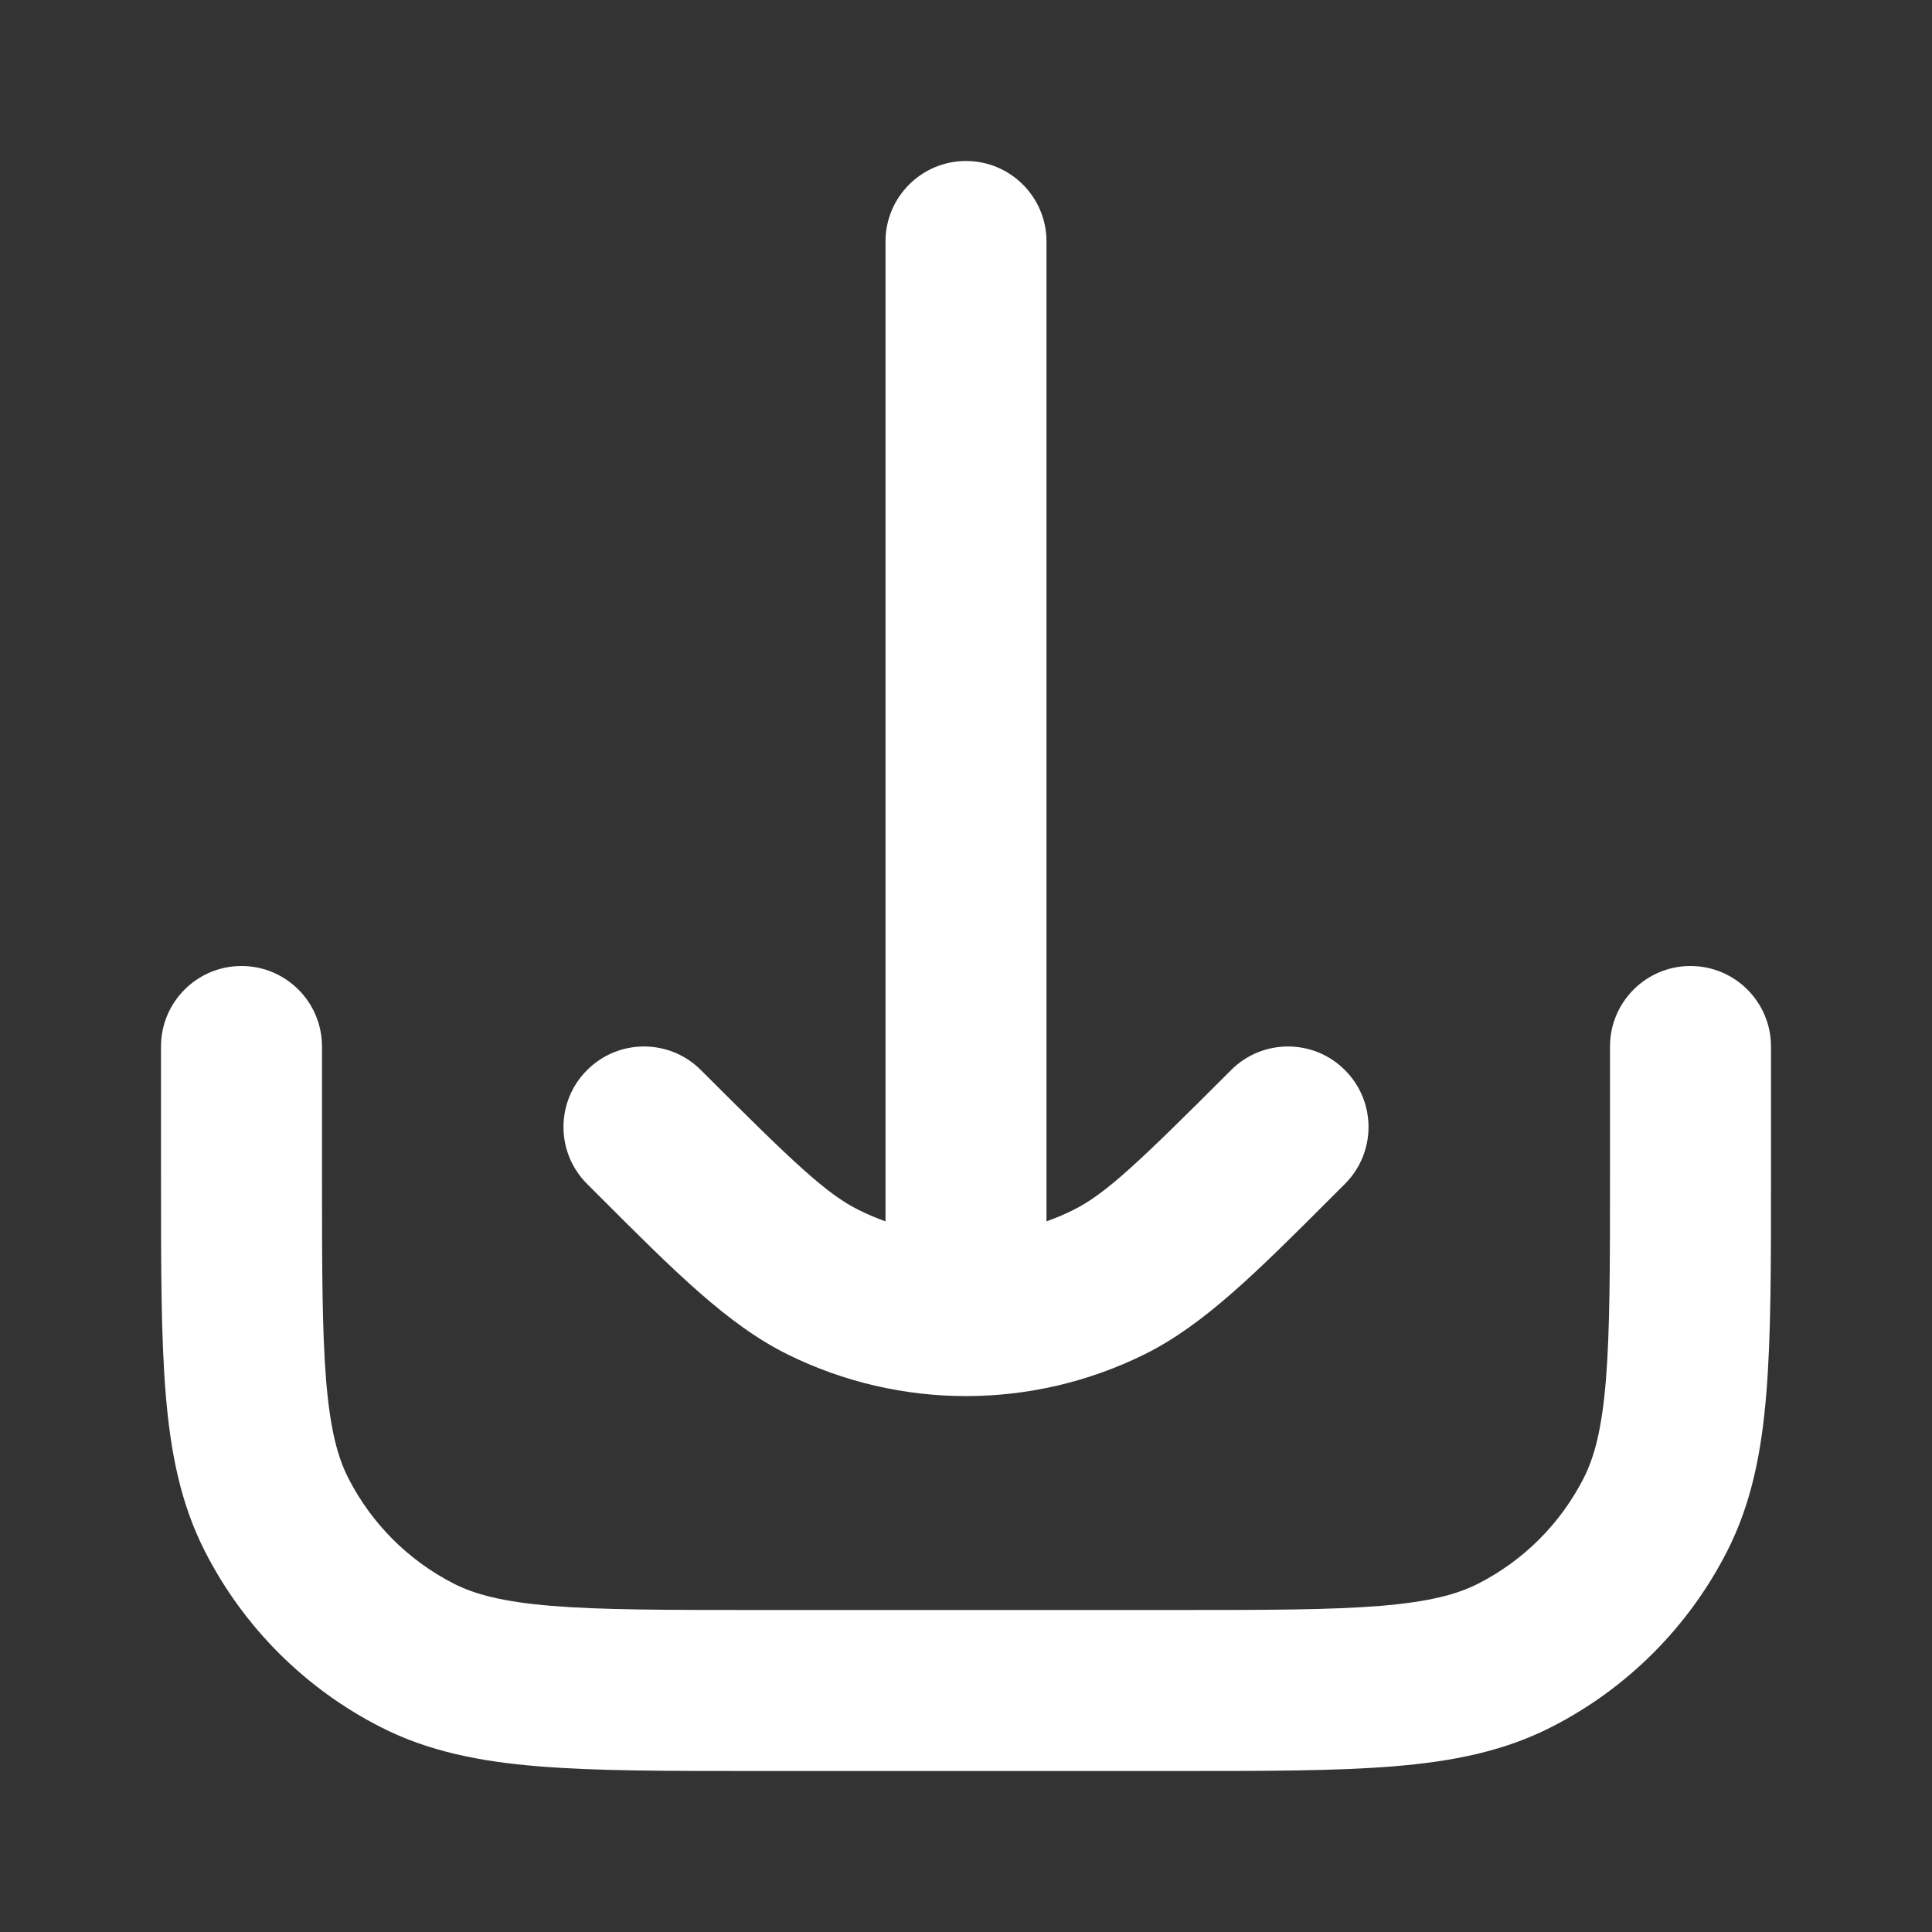
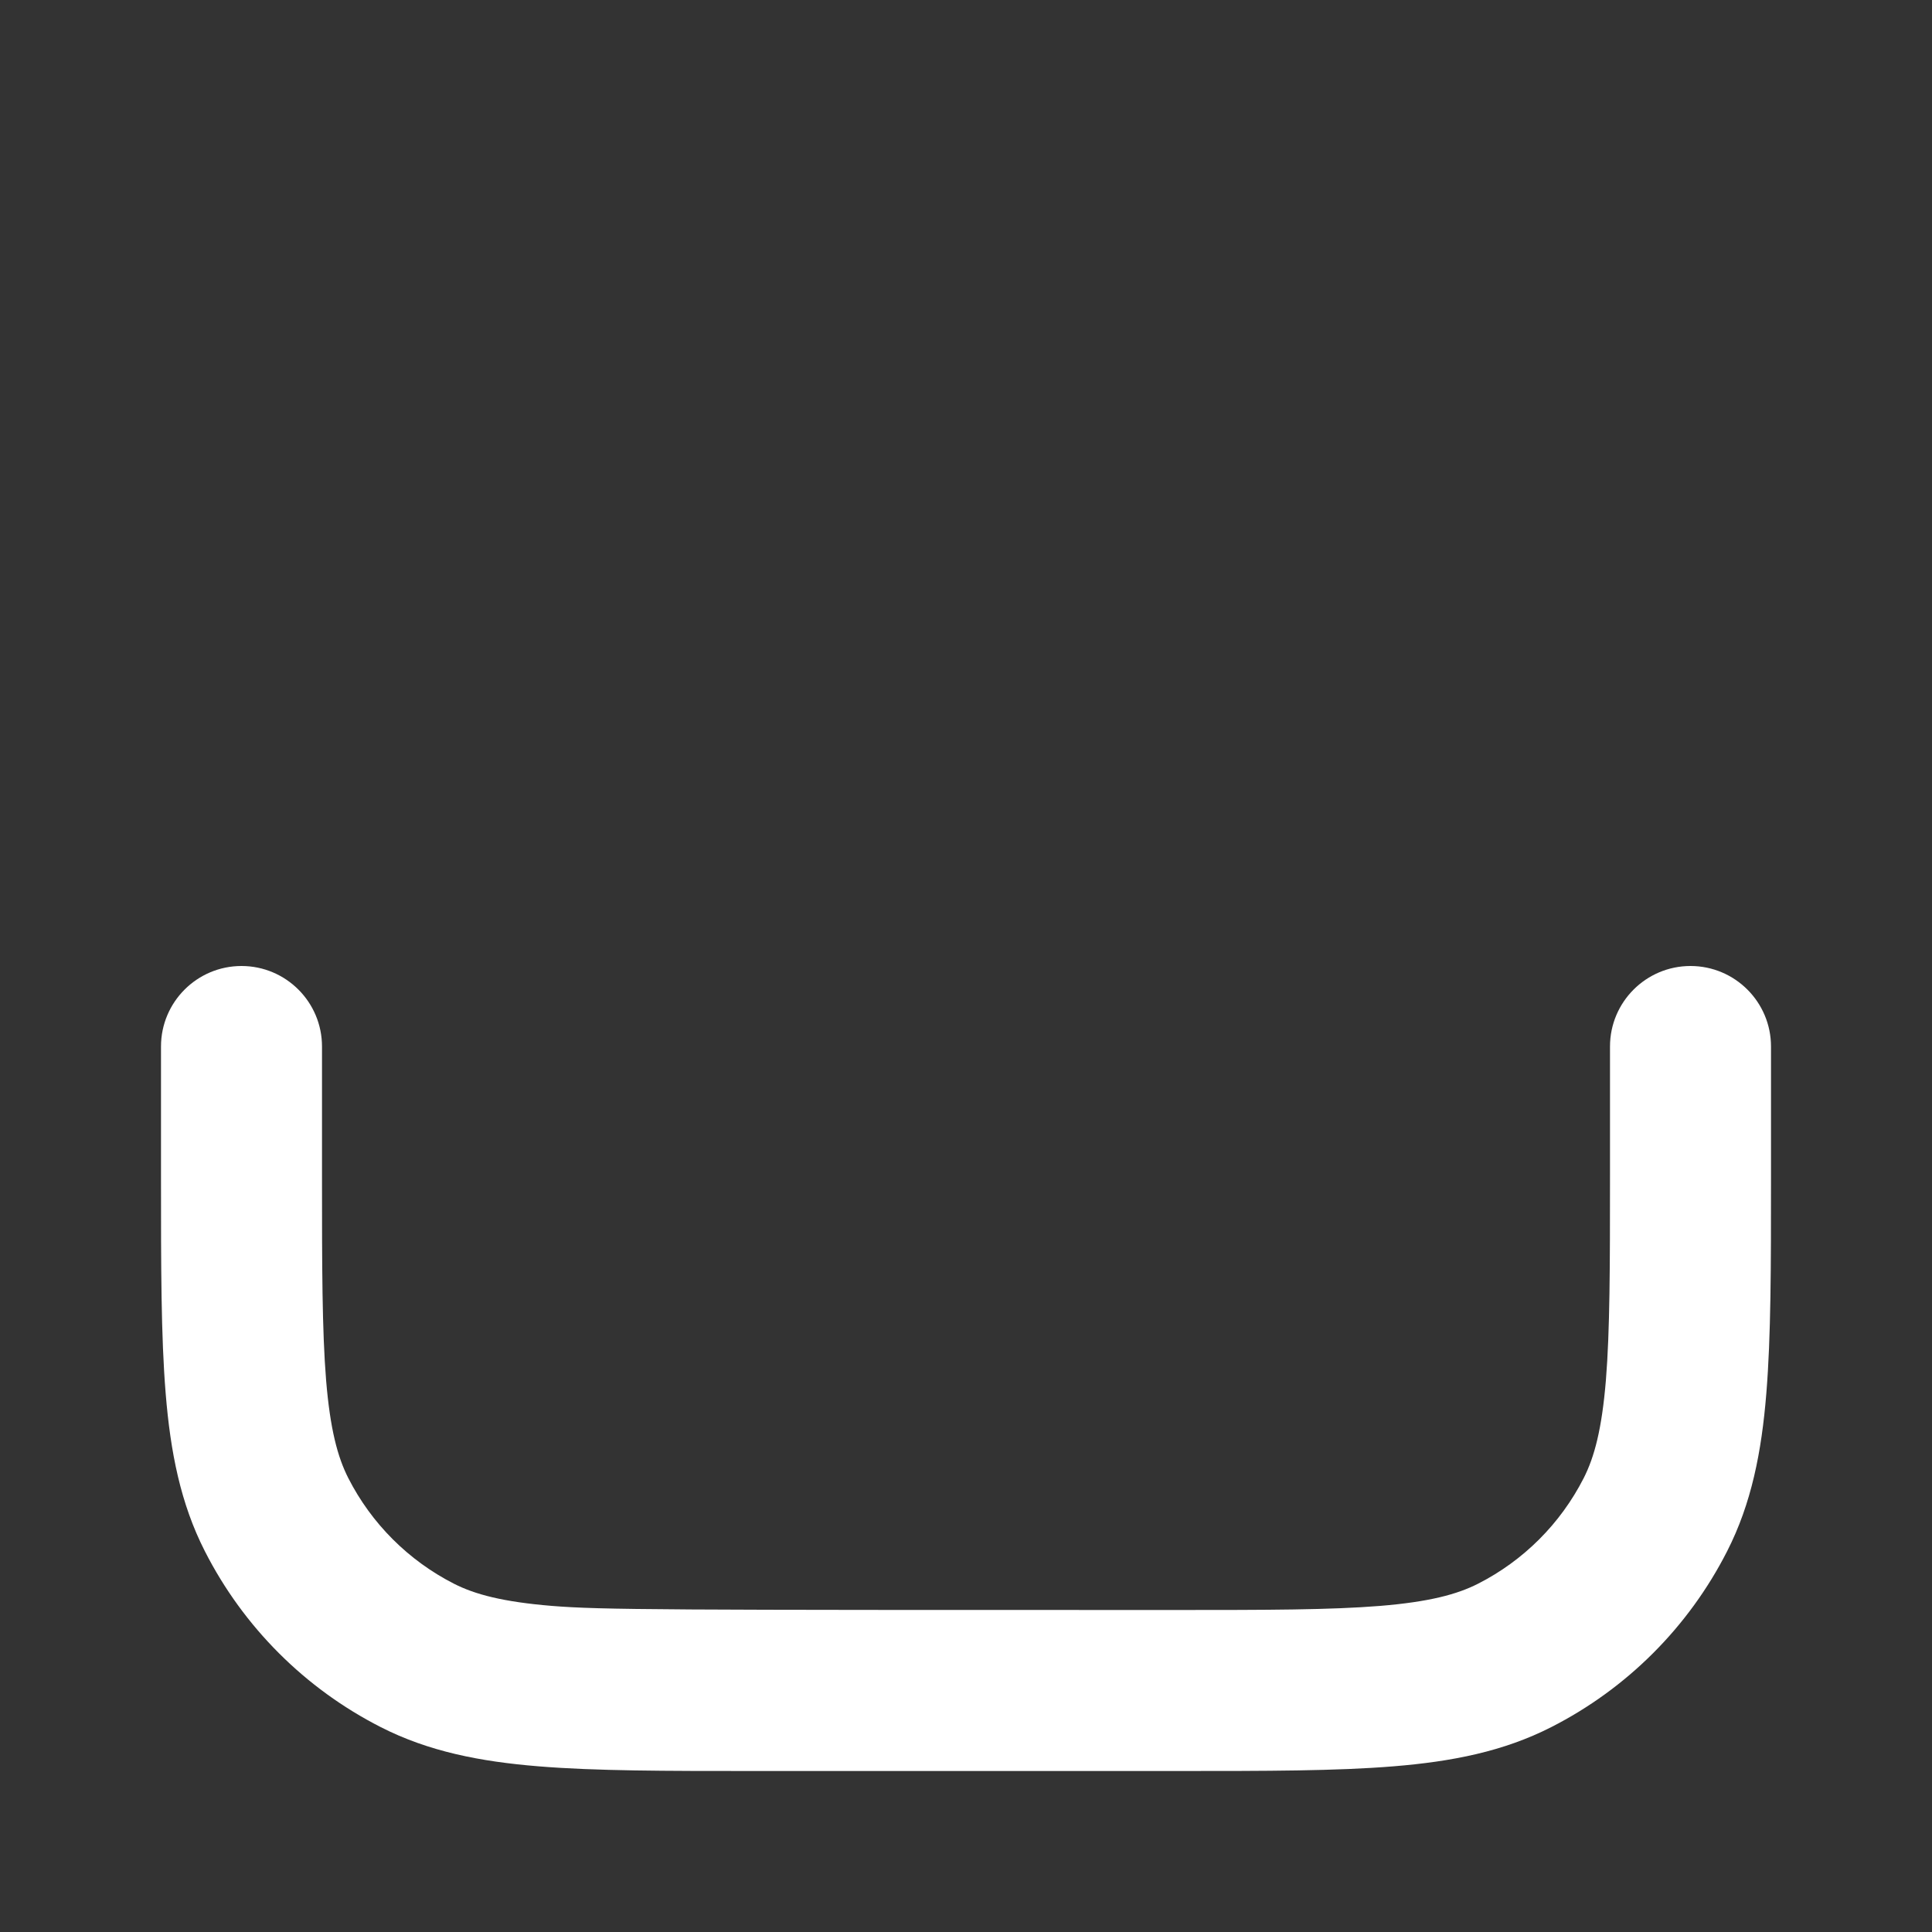
<svg xmlns="http://www.w3.org/2000/svg" width="24" height="24" viewBox="0 0 24 24" fill="none">
  <rect x="0" y="0" width="24" height="24" fill="#333333" stroke="none" />
-   <path d="M12 2C12.552 2 13 2.448 13 3L13 15.172C13.113 15.132 13.224 15.085 13.332 15.031C13.736 14.831 14.145 14.441 15.293 13.293C15.683 12.902 16.317 12.902 16.707 13.293C17.098 13.683 17.098 14.317 16.707 14.707L16.571 14.843C15.613 15.802 14.958 16.457 14.22 16.823C12.821 17.516 11.179 17.516 9.78 16.823C9.042 16.457 8.387 15.802 7.429 14.843L7.293 14.707C6.902 14.317 6.902 13.683 7.293 13.293C7.683 12.902 8.317 12.902 8.707 13.293C9.855 14.441 10.264 14.831 10.668 15.031C10.776 15.085 10.887 15.132 11 15.172L11 3C11 2.448 11.448 2 12 2Z" fill="white" />
-   <path d="M4 13C4 12.448 3.552 12 3 12C2.448 12 2 12.448 2 13V14.643C2 15.727 2 16.601 2.058 17.309C2.117 18.038 2.243 18.678 2.545 19.27C3.024 20.211 3.789 20.976 4.73 21.455C5.322 21.757 5.963 21.883 6.691 21.942C7.399 22 8.273 22 9.357 22H14.643C15.727 22 16.601 22 17.309 21.942C18.038 21.883 18.678 21.757 19.27 21.455C20.211 20.976 20.976 20.211 21.455 19.27C21.757 18.678 21.883 18.038 21.942 17.309C22 16.601 22 15.727 22 14.643V13C22 12.448 21.552 12 21 12C20.448 12 20 12.448 20 13V14.6C20 15.737 19.999 16.529 19.949 17.146C19.899 17.751 19.807 18.099 19.673 18.362C19.385 18.927 18.927 19.385 18.362 19.673C18.099 19.807 17.751 19.899 17.146 19.949C16.529 19.999 15.737 20 14.6 20H9.4C8.263 20 7.471 19.999 6.854 19.949C6.249 19.899 5.901 19.807 5.638 19.673C5.074 19.385 4.615 18.927 4.327 18.362C4.193 18.099 4.101 17.751 4.051 17.146C4.001 16.529 4 15.737 4 14.6V13Z" fill="white" />
+   <path d="M4 13C4 12.448 3.552 12 3 12C2.448 12 2 12.448 2 13V14.643C2 15.727 2 16.601 2.058 17.309C2.117 18.038 2.243 18.678 2.545 19.27C3.024 20.211 3.789 20.976 4.73 21.455C5.322 21.757 5.963 21.883 6.691 21.942C7.399 22 8.273 22 9.357 22H14.643C15.727 22 16.601 22 17.309 21.942C18.038 21.883 18.678 21.757 19.27 21.455C20.211 20.976 20.976 20.211 21.455 19.27C21.757 18.678 21.883 18.038 21.942 17.309C22 16.601 22 15.727 22 14.643V13C22 12.448 21.552 12 21 12C20.448 12 20 12.448 20 13V14.6C20 15.737 19.999 16.529 19.949 17.146C19.899 17.751 19.807 18.099 19.673 18.362C19.385 18.927 18.927 19.385 18.362 19.673C18.099 19.807 17.751 19.899 17.146 19.949C16.529 19.999 15.737 20 14.6 20C8.263 20 7.471 19.999 6.854 19.949C6.249 19.899 5.901 19.807 5.638 19.673C5.074 19.385 4.615 18.927 4.327 18.362C4.193 18.099 4.101 17.751 4.051 17.146C4.001 16.529 4 15.737 4 14.6V13Z" fill="white" />
</svg>